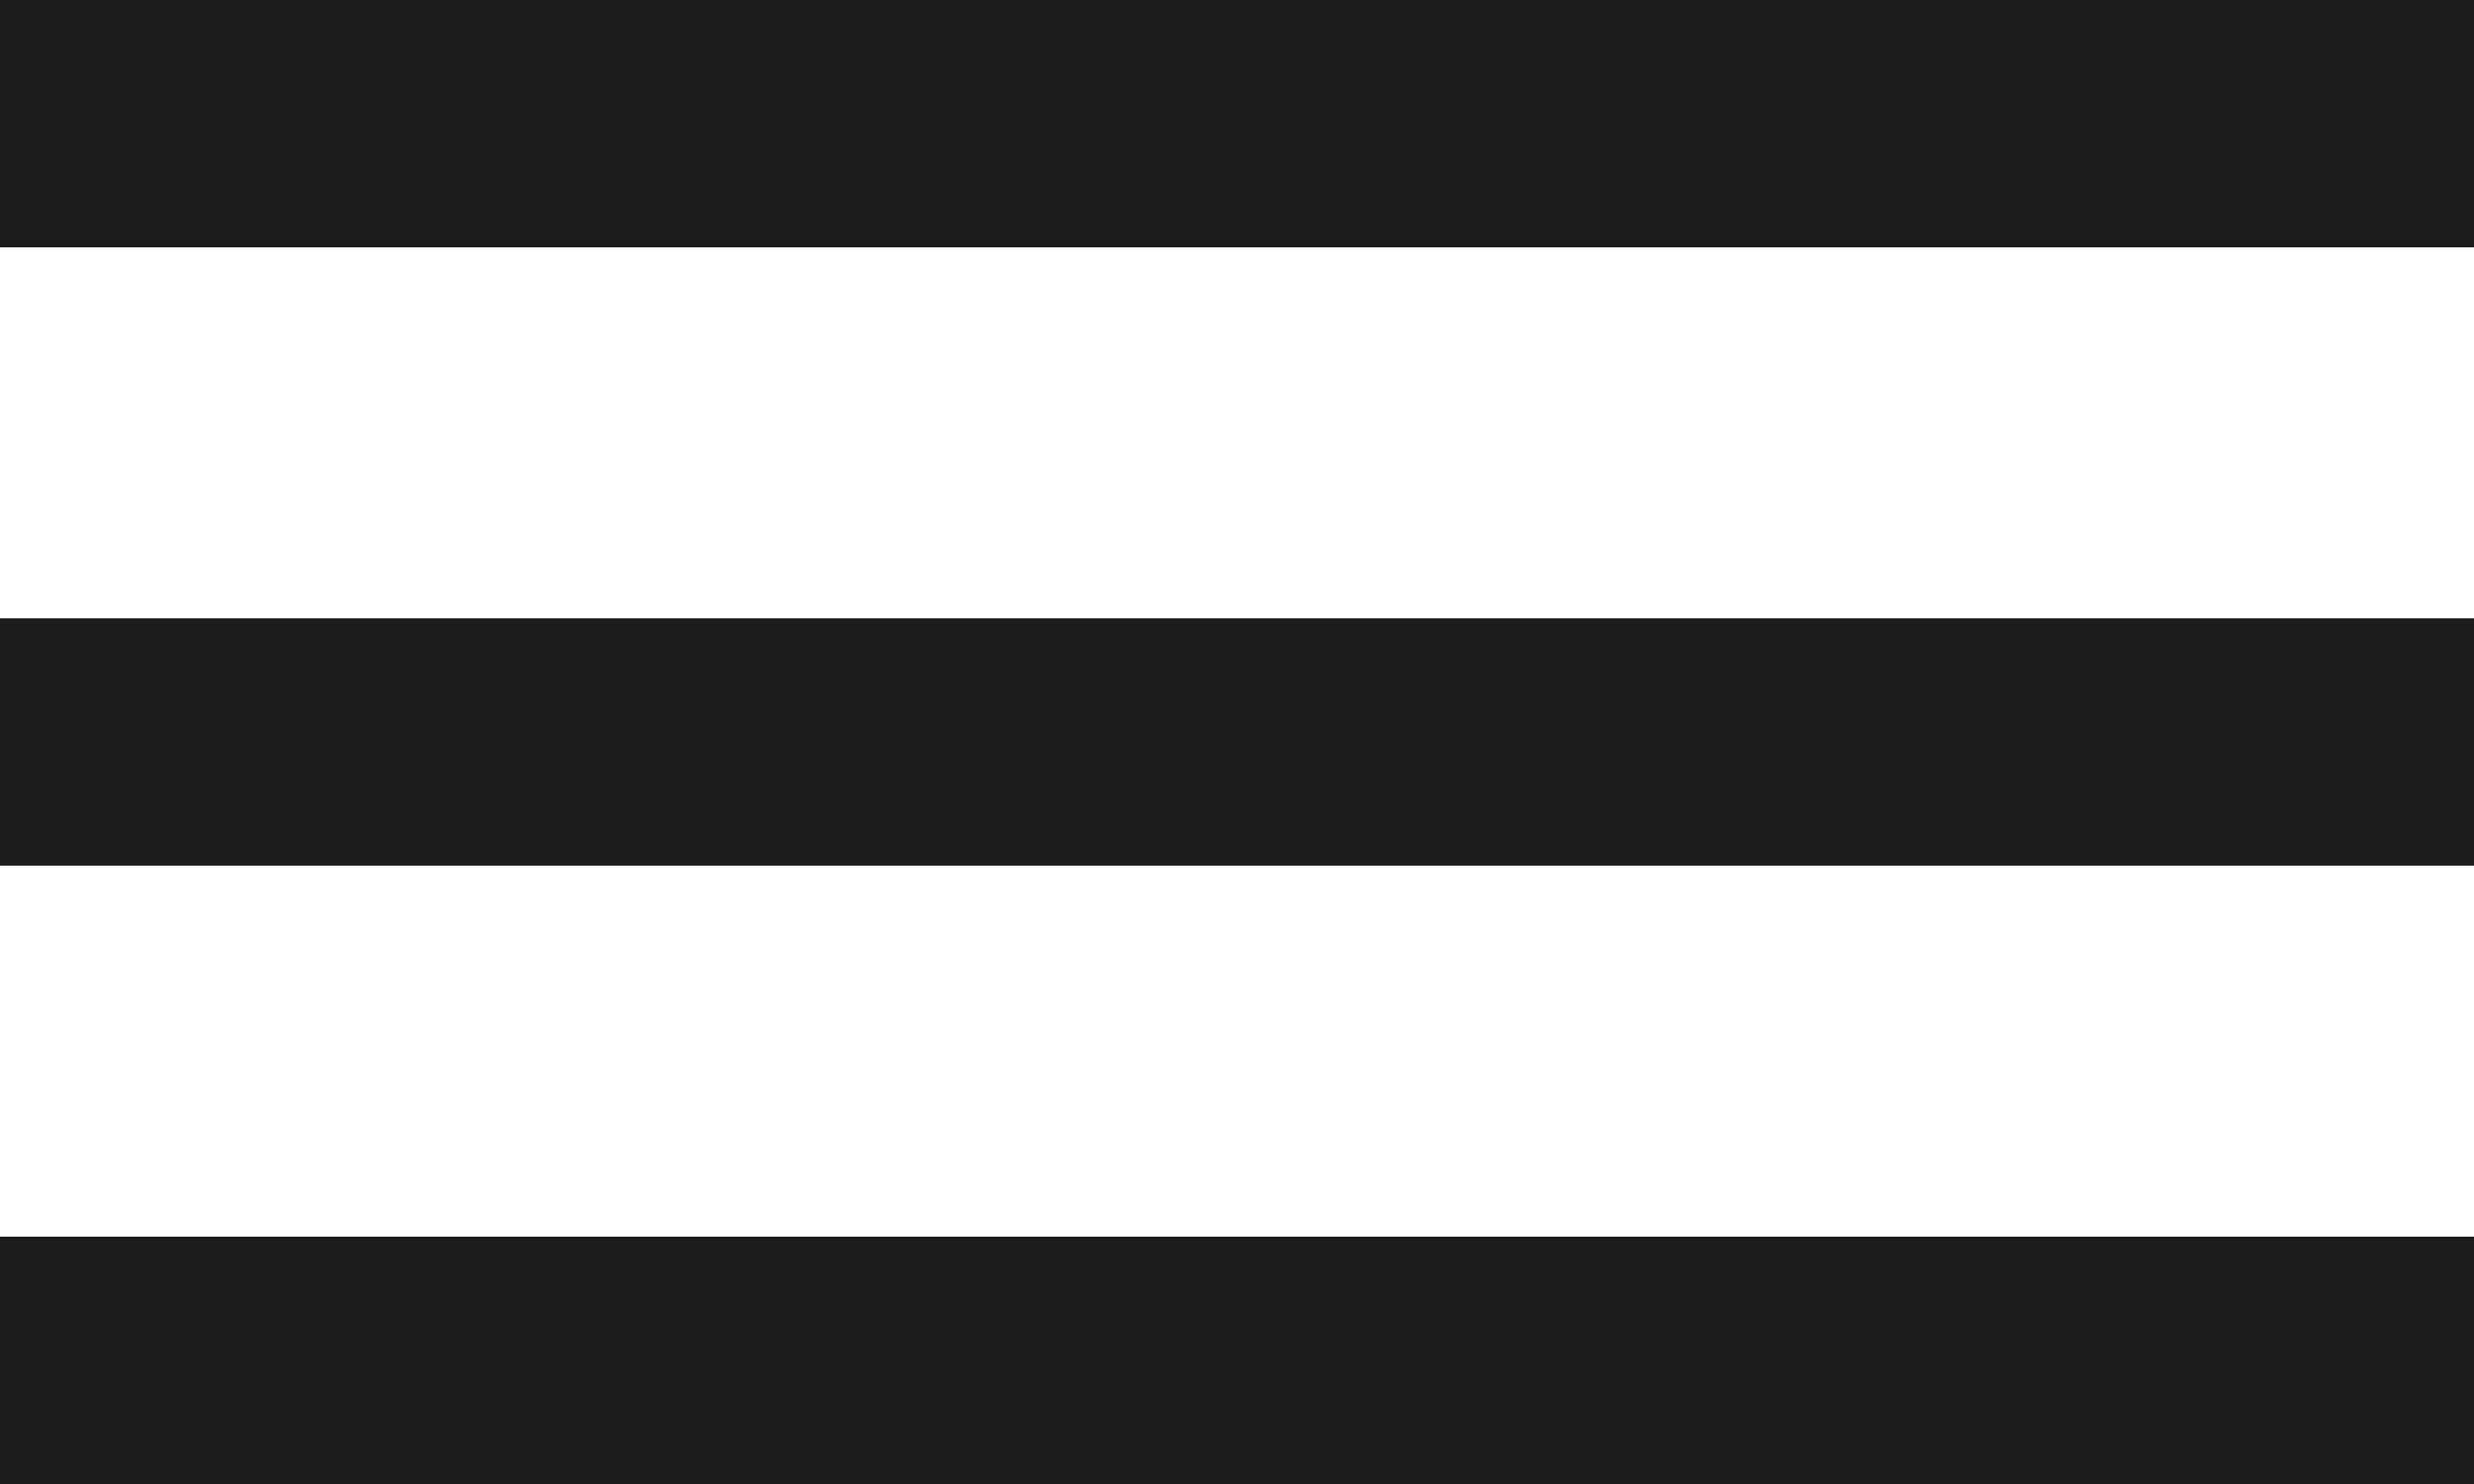
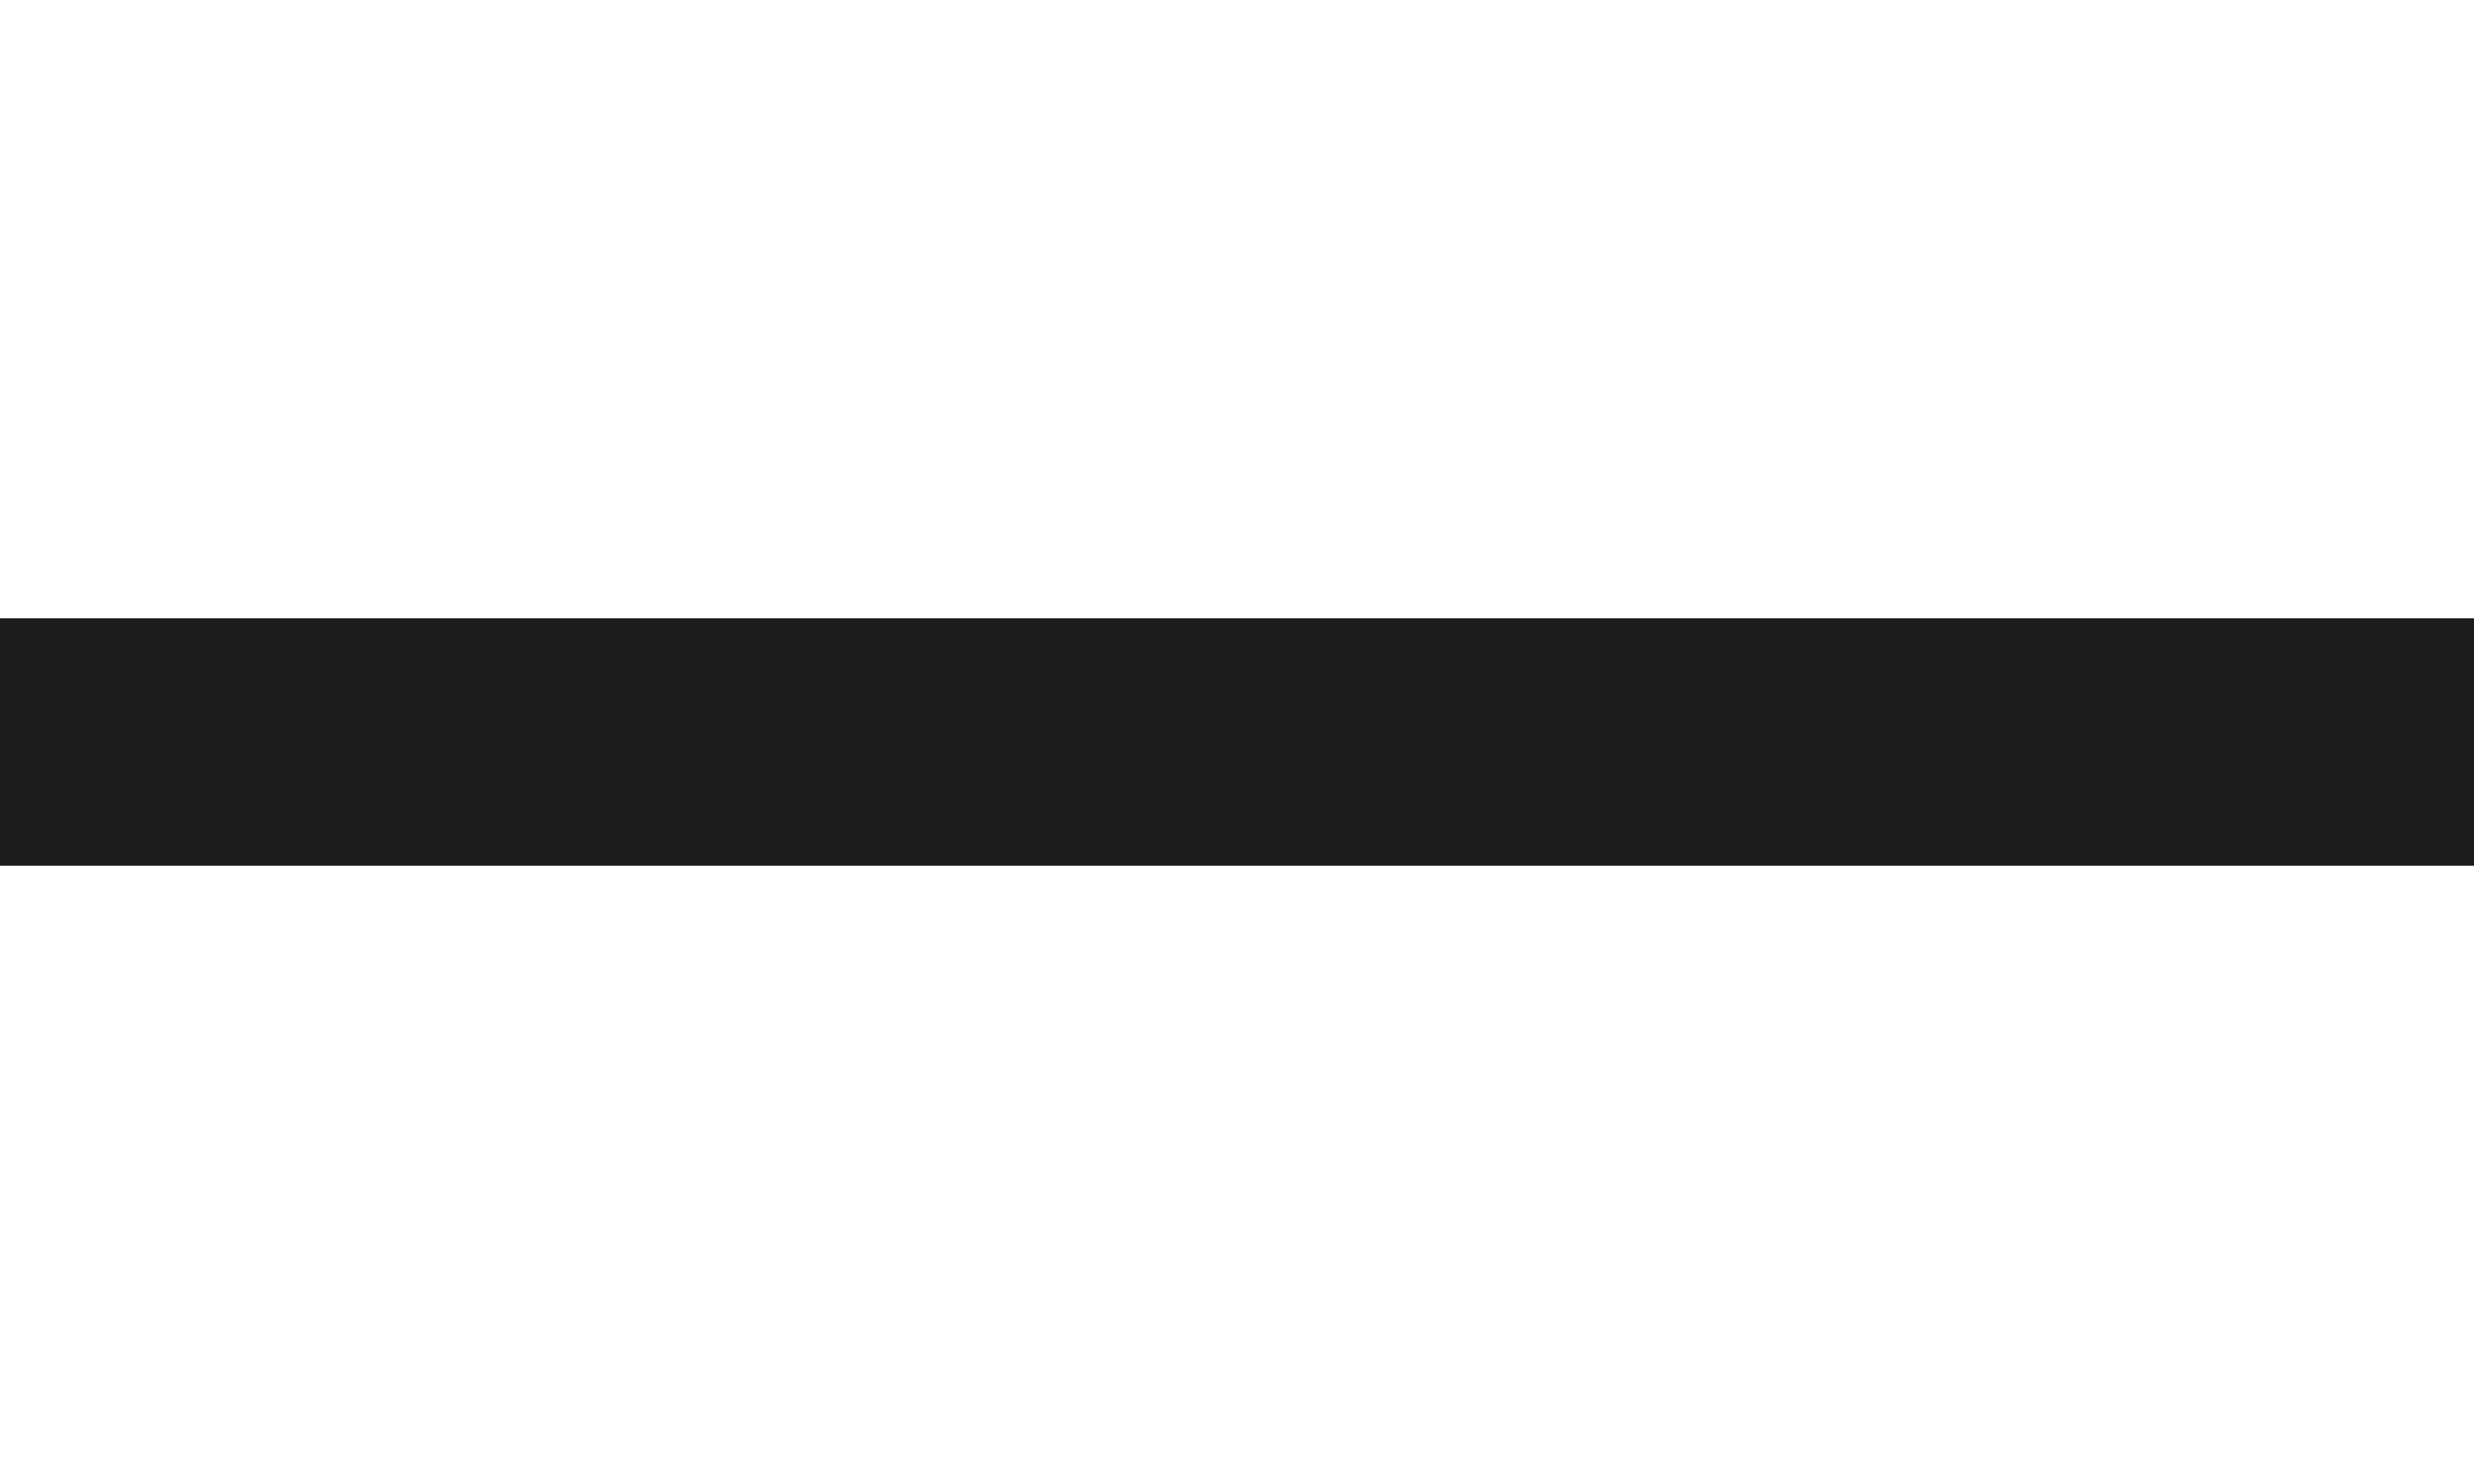
<svg xmlns="http://www.w3.org/2000/svg" version="1.1" id="Capa_1" x="0" y="0" viewBox="0 0 40 24" style="enable-background:new 0 0 40 24" xml:space="preserve">
  <style>
    .st0{fill:#1d1d1b}
  </style>
-   <path id="Rectangle_1" class="st0" d="M0 0h40v4H0z" />
  <path id="Rectangle_2" class="st0" d="M0 10h40v4H0z" />
-   <path id="Rectangle_3" class="st0" d="M0 20h40v4H0z" />
+   <path id="Rectangle_3" class="st0" d="M0 20v4H0z" />
</svg>